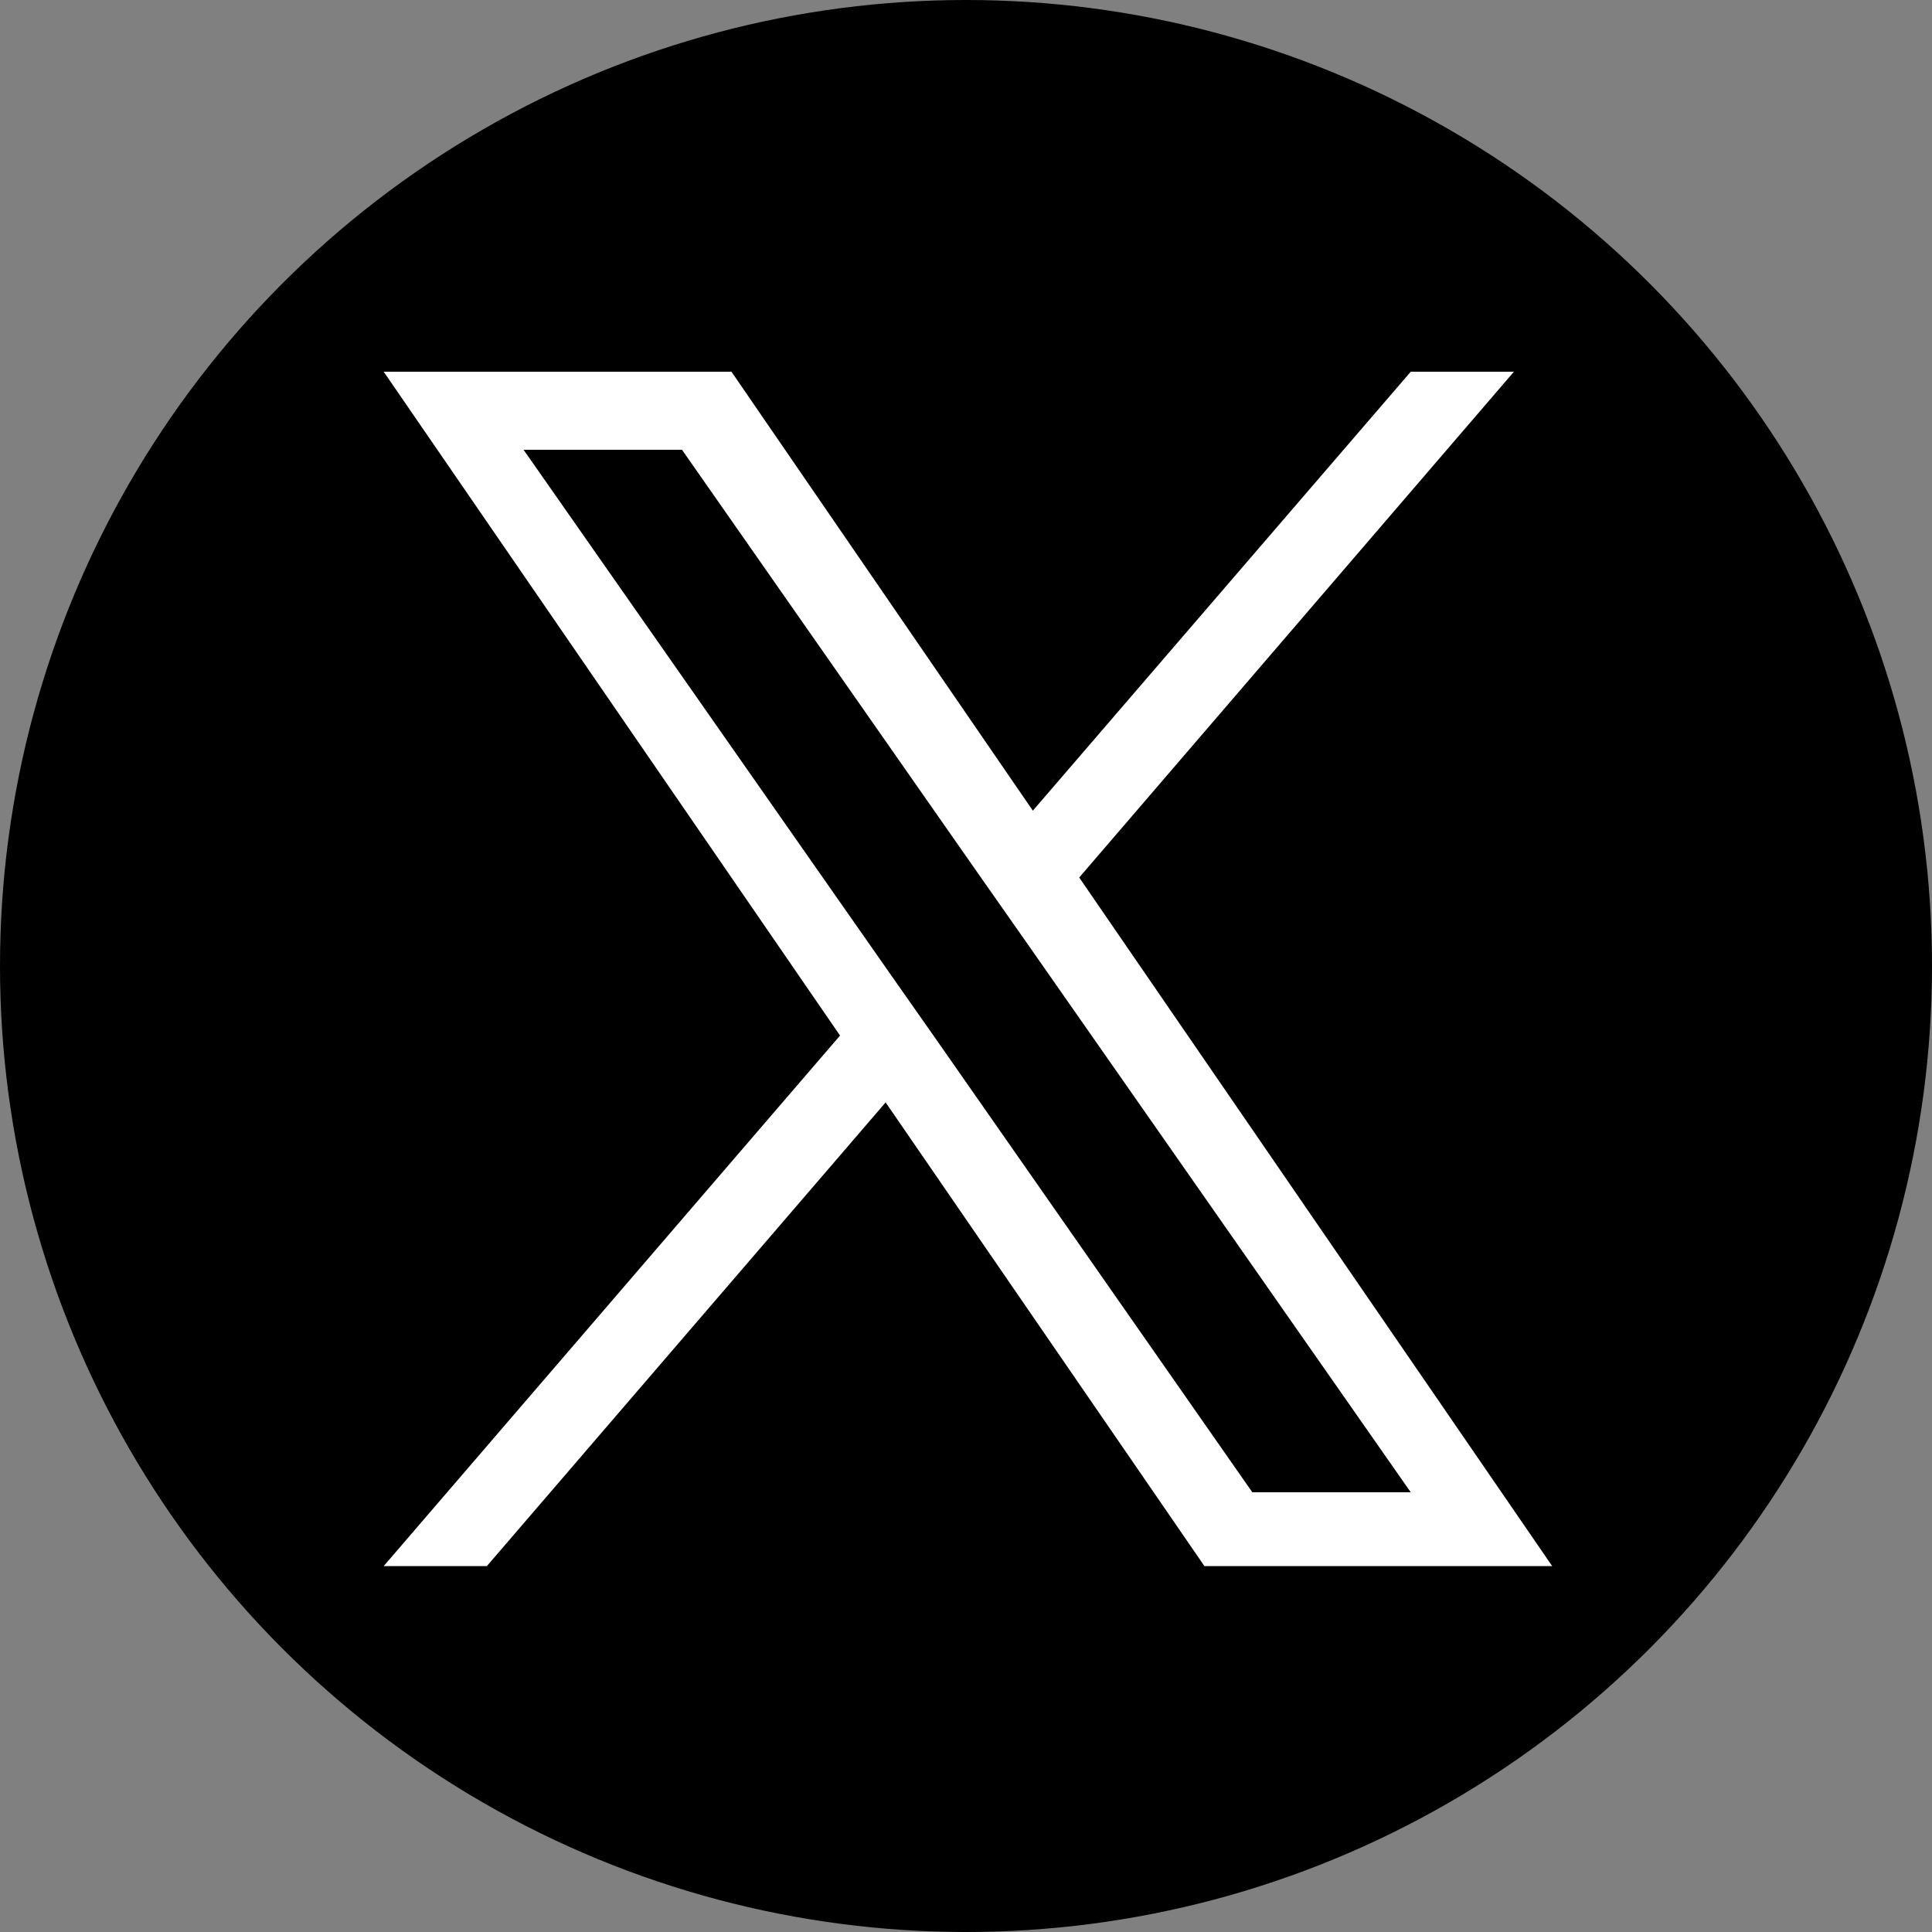
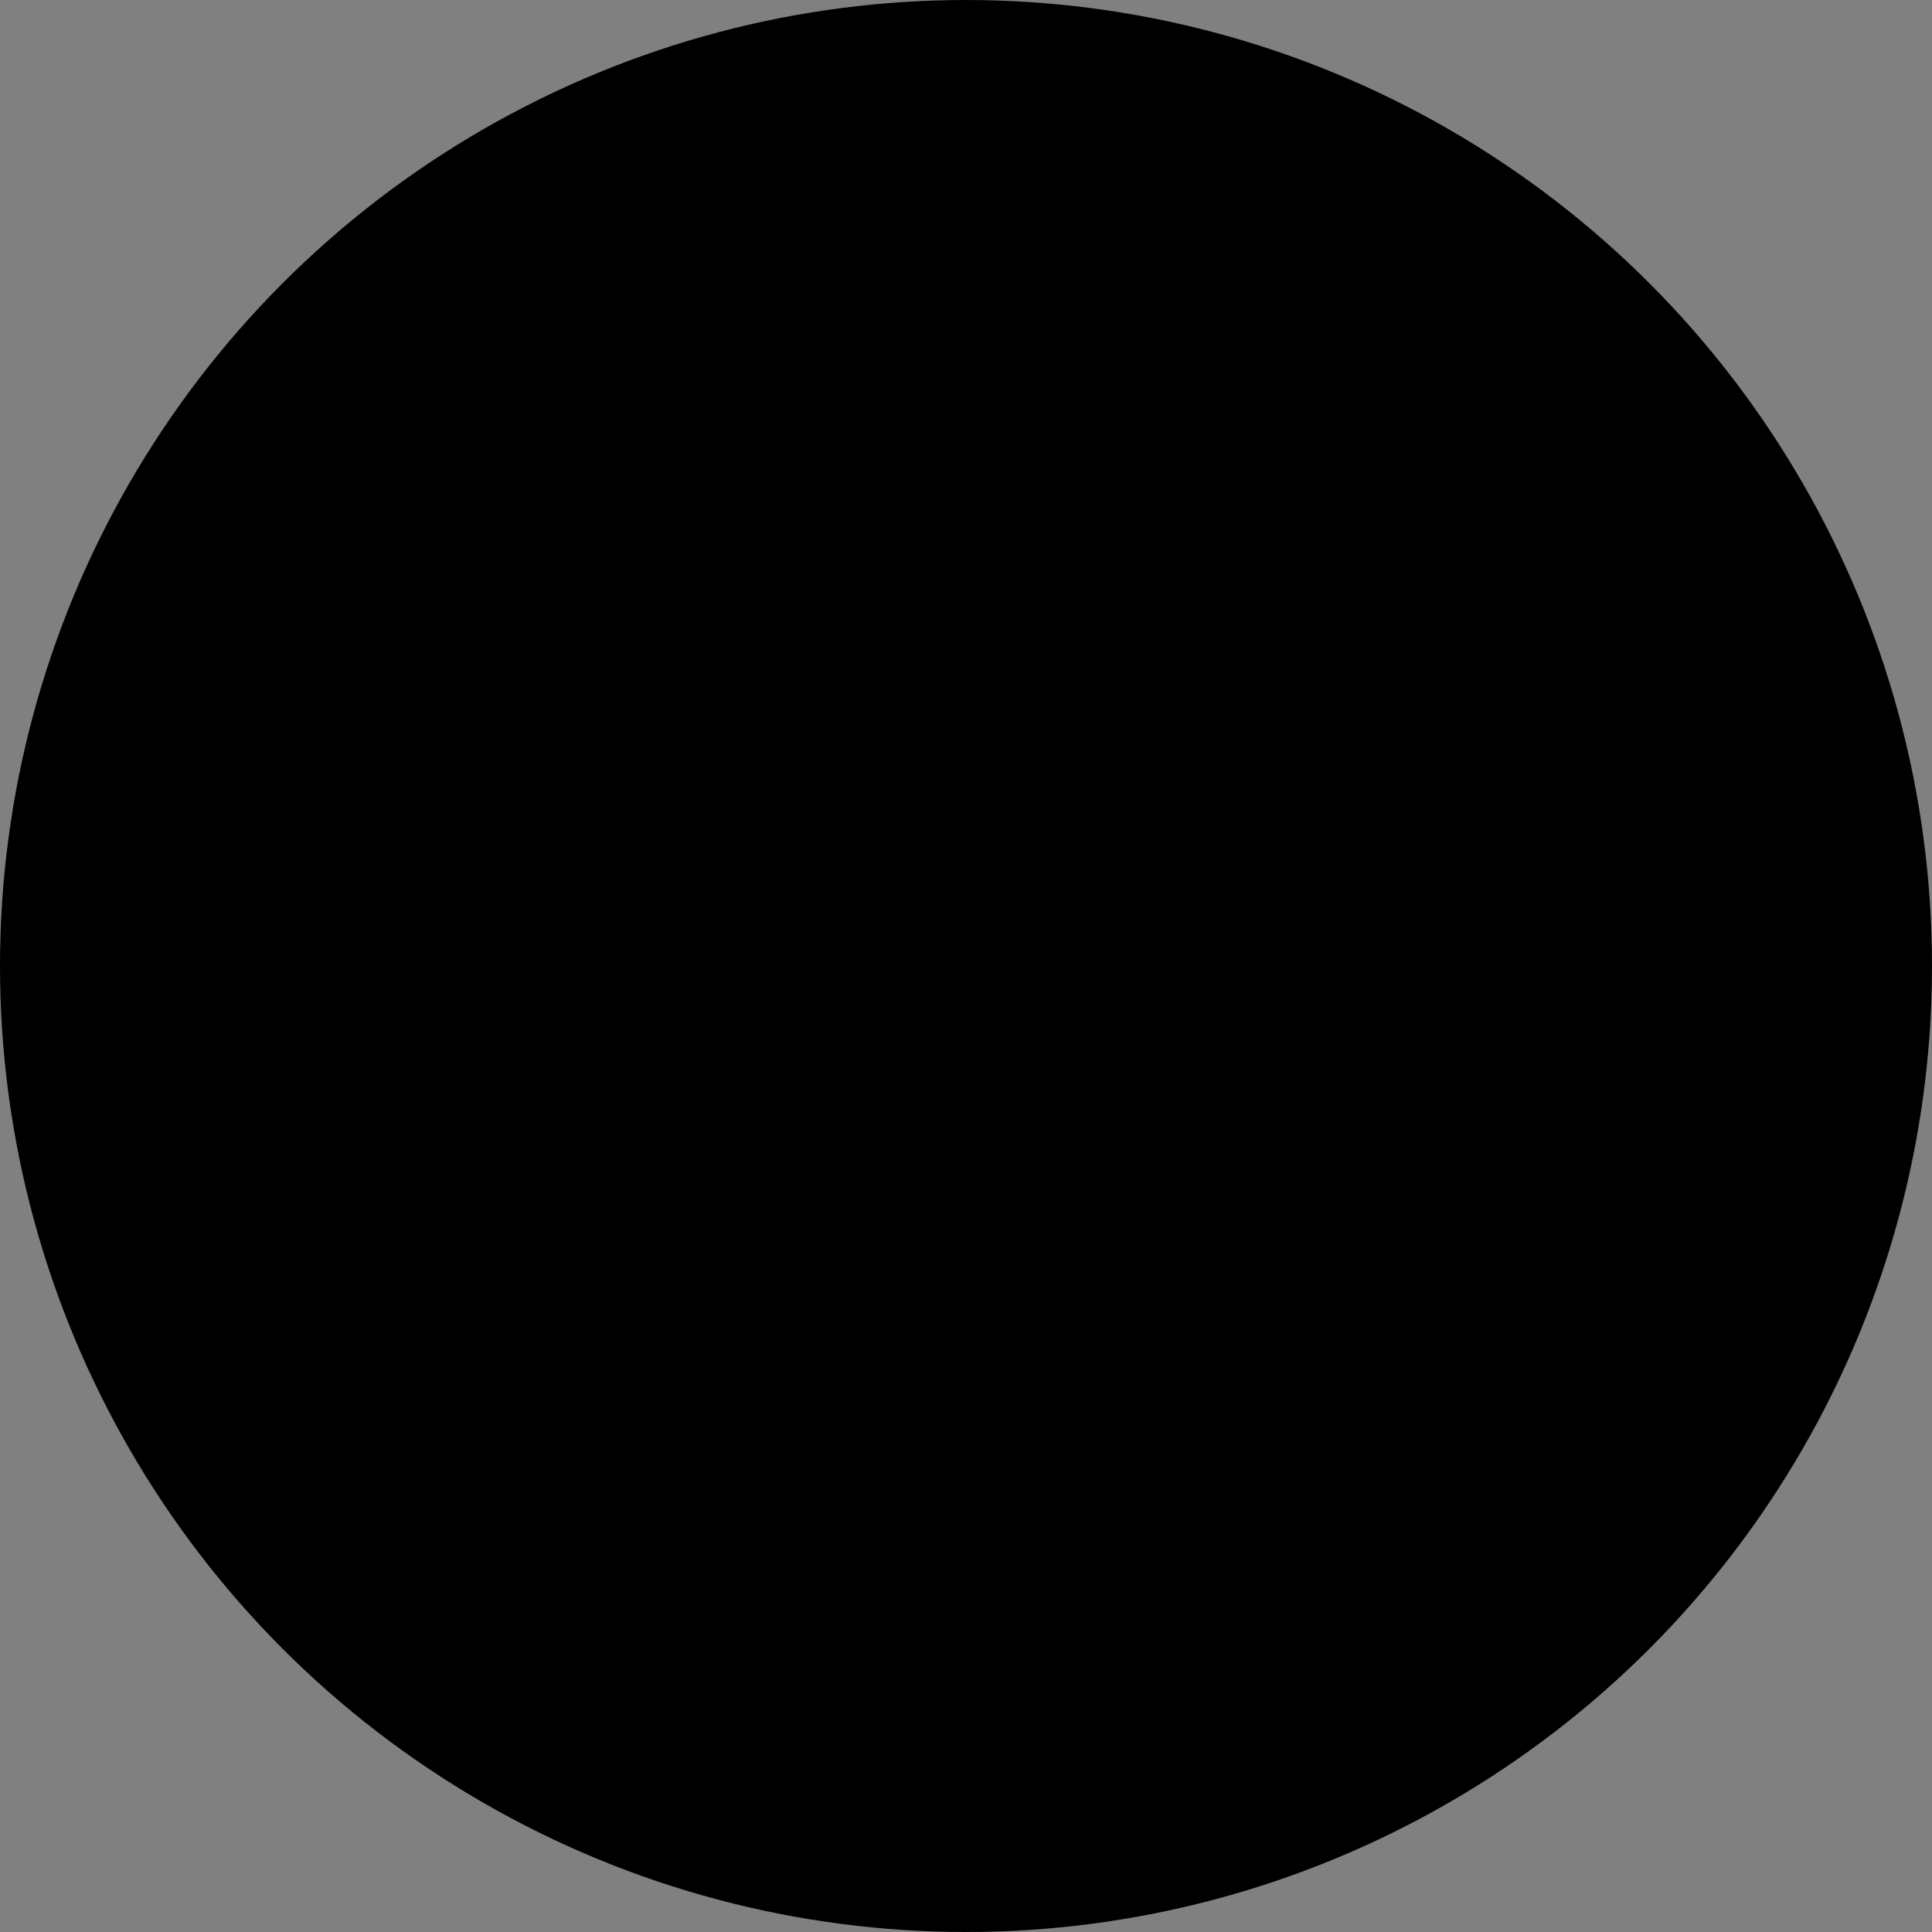
<svg xmlns="http://www.w3.org/2000/svg" version="1.1" id="レイヤー_1" x="0px" y="0px" viewBox="0 0 500 500" style="enable-background:new 0 0 500 500;" xml:space="preserve">
  <rect x="0" y="0" width="500" height="500" fill="#808080" stroke="none" />
  <style type="text/css">
	.st0{fill:#FFFFFF;}
</style>
  <circle cx="250" cy="250" r="250" />
-   <path class="st0" d="M279.3,227.1L391.8,96.2h-26.7l-97.8,113.6L189.3,96.2h-90l118.1,171.8L99.3,405.3H126l103.2-120l82.5,120h90  L279.3,227.1L279.3,227.1z M242.7,269.6l-12-17.1l-95.2-136.1h41l76.8,109.9l12,17.1l99.8,142.8h-41L242.7,269.6L242.7,269.6z" />
</svg>